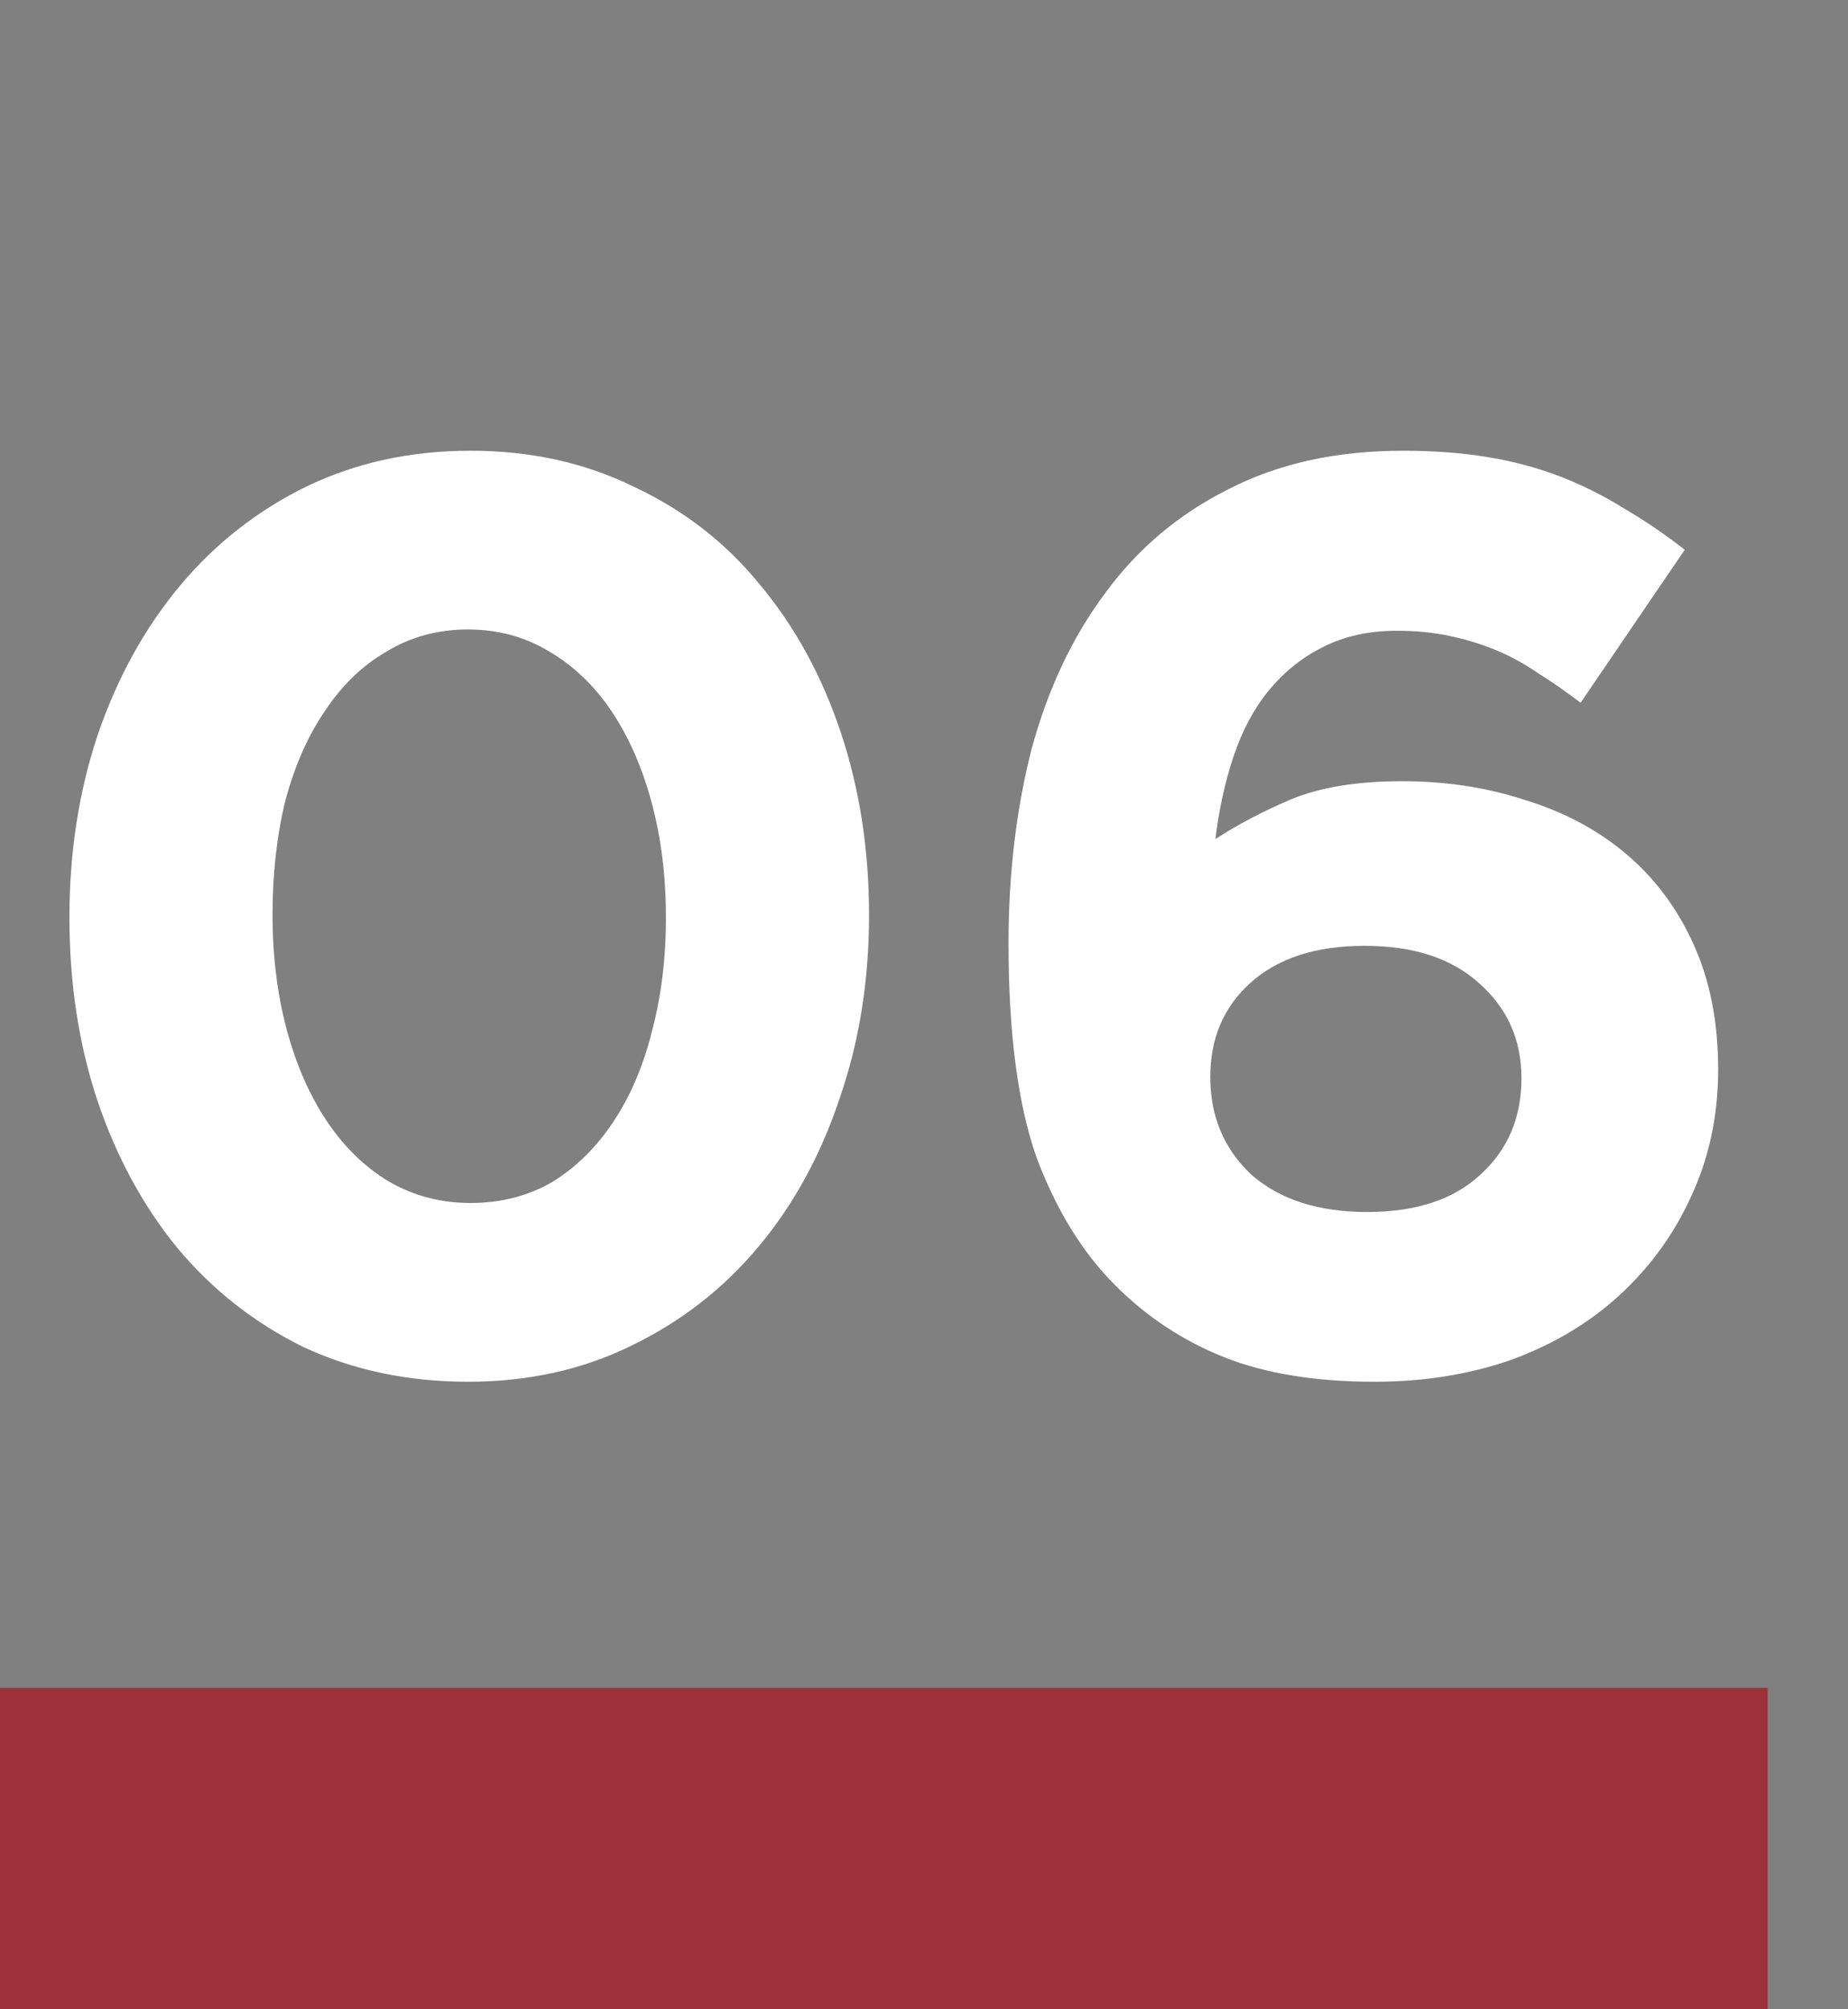
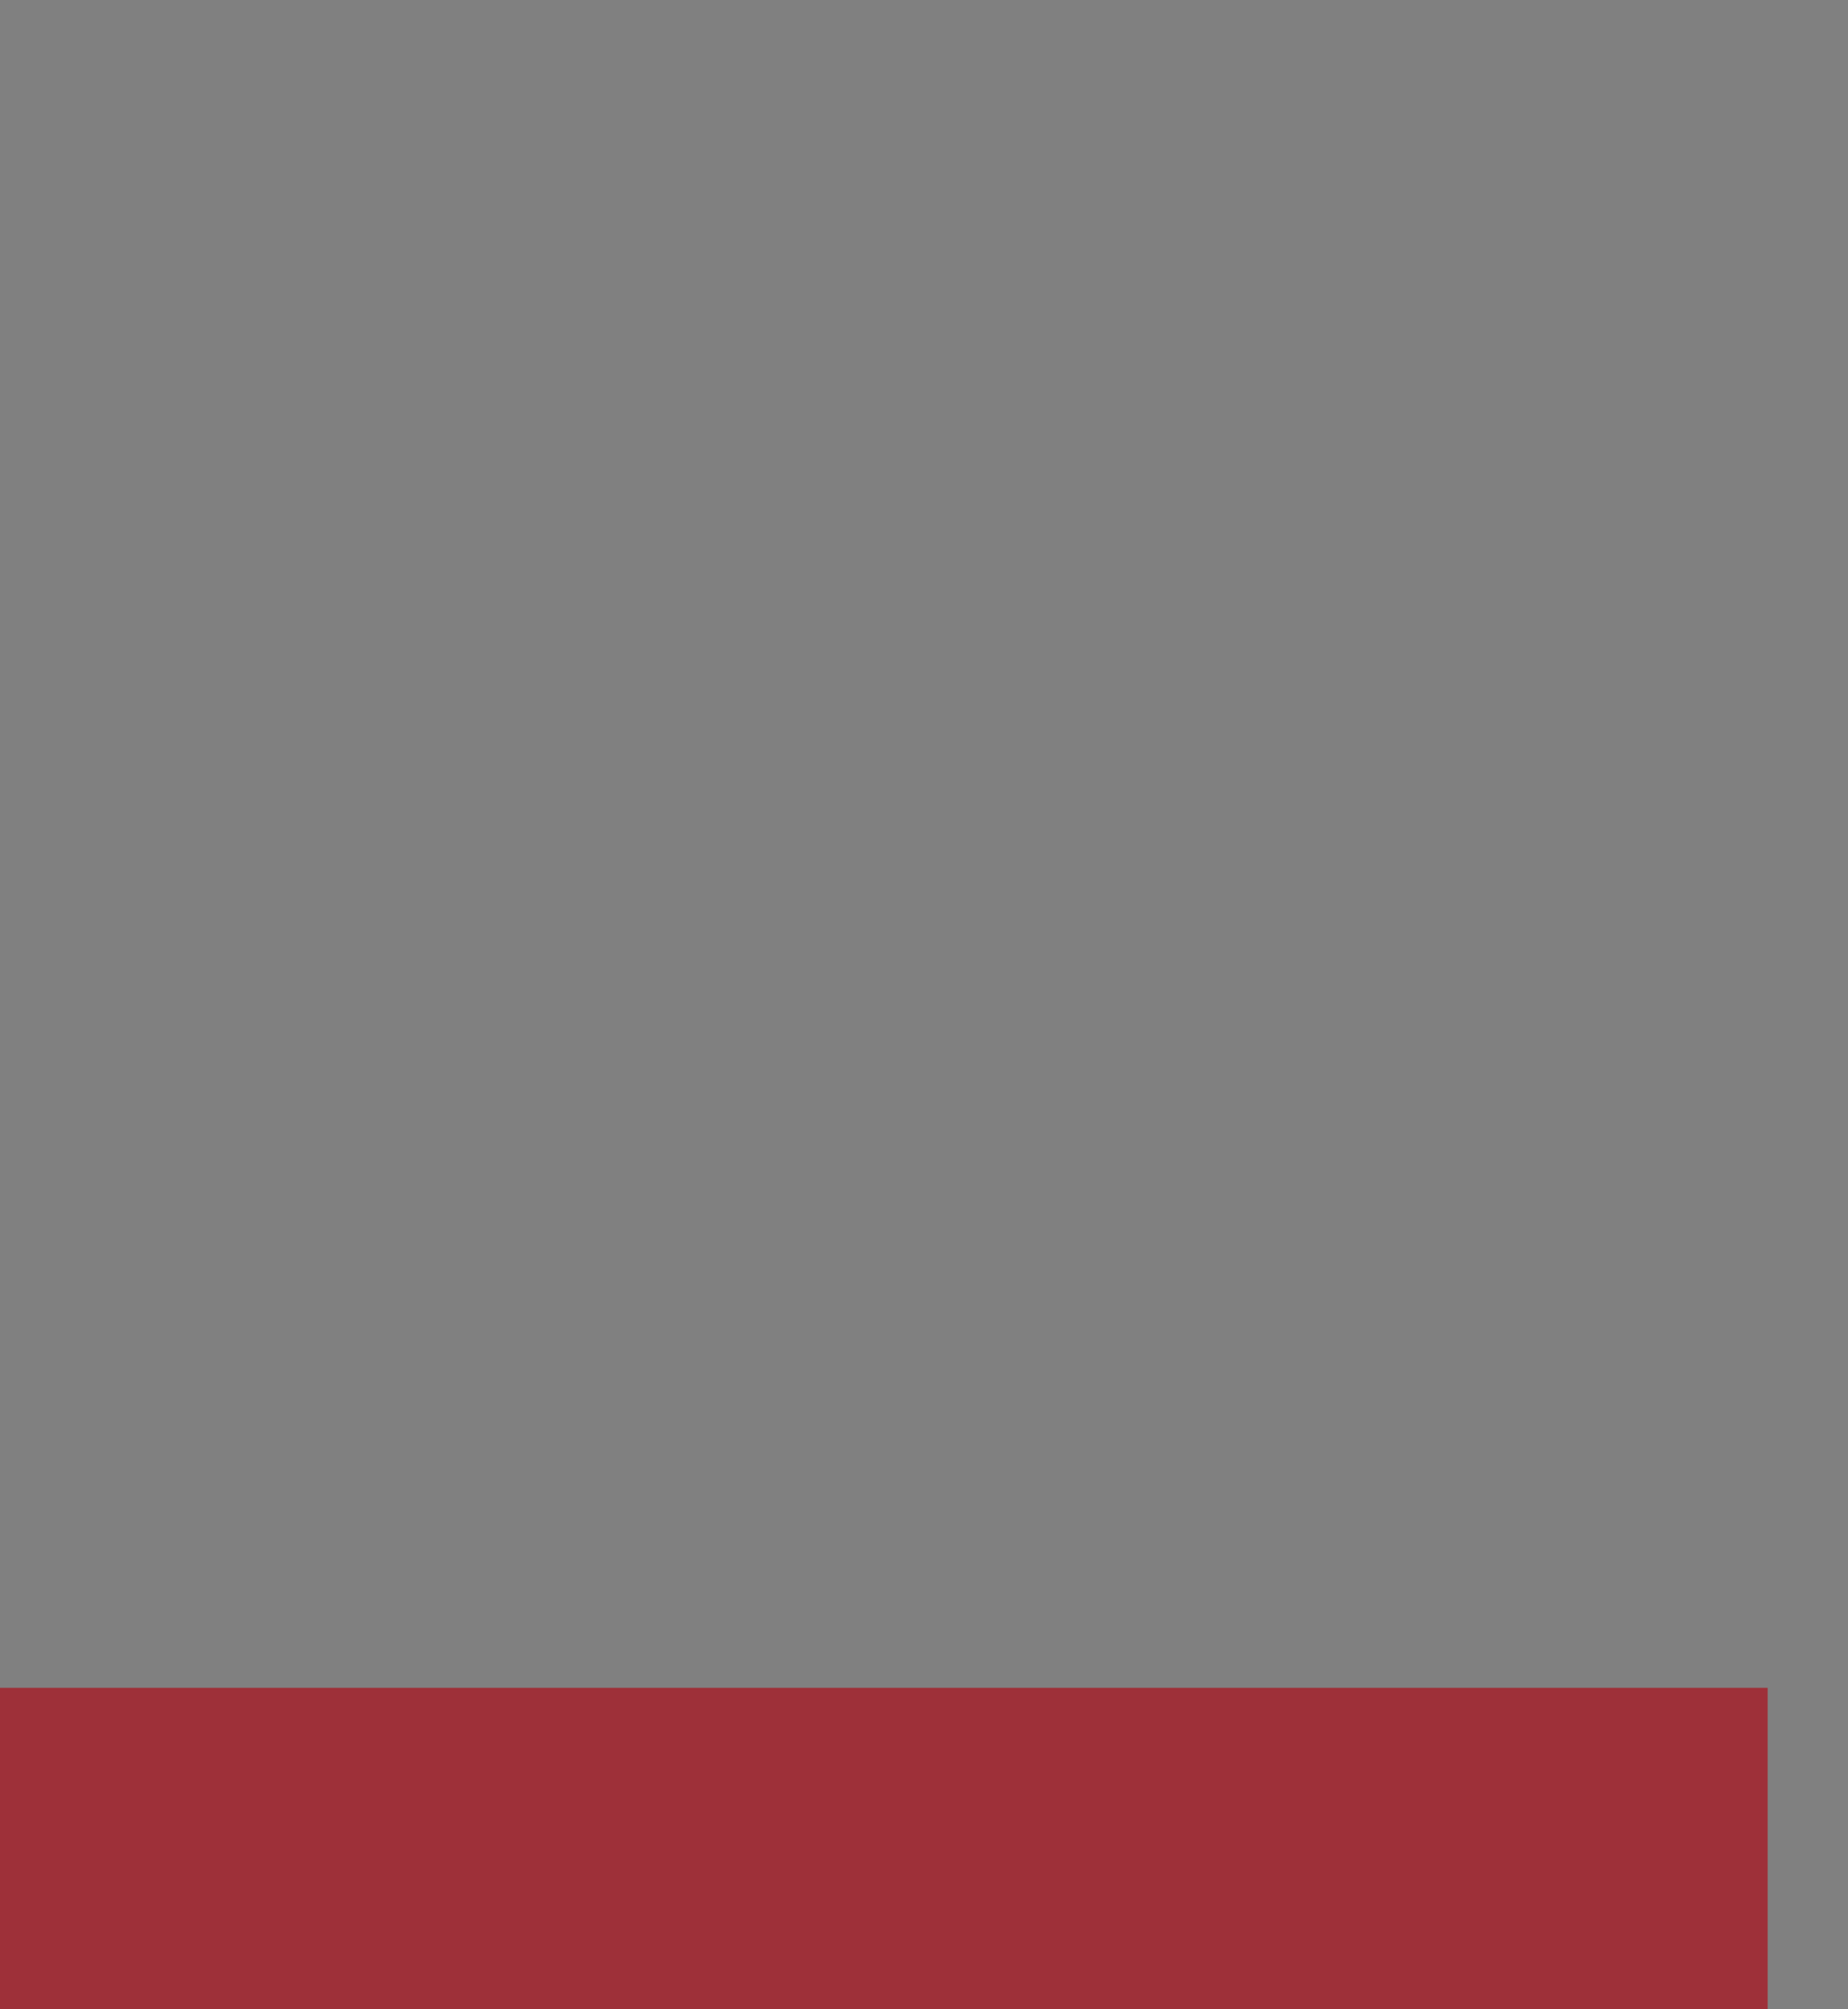
<svg xmlns="http://www.w3.org/2000/svg" width="23" height="25" viewBox="0 0 23 25" fill="none">
  <rect x="0" y="0" width="23" height="25" fill="#808080" stroke="none" />
-   <path d="M10.816 11.384C10.816 12.205 10.693 12.968 10.448 13.672C10.213 14.376 9.877 14.989 9.44 15.512C9.003 16.035 8.475 16.445 7.856 16.744C7.248 17.043 6.571 17.192 5.824 17.192C5.077 17.192 4.395 17.048 3.776 16.76C3.168 16.461 2.645 16.051 2.208 15.528C1.781 15.005 1.451 14.397 1.216 13.704C0.981 13 0.864 12.237 0.864 11.416C0.864 10.605 0.981 9.848 1.216 9.144C1.461 8.429 1.803 7.811 2.24 7.288C2.677 6.765 3.2 6.355 3.808 6.056C4.427 5.757 5.109 5.608 5.856 5.608C6.603 5.608 7.28 5.757 7.888 6.056C8.507 6.344 9.029 6.749 9.456 7.272C9.893 7.795 10.229 8.408 10.464 9.112C10.699 9.816 10.816 10.573 10.816 11.384ZM8.288 11.416C8.288 10.904 8.229 10.429 8.112 9.992C7.995 9.555 7.829 9.176 7.616 8.856C7.403 8.536 7.141 8.285 6.832 8.104C6.533 7.923 6.197 7.832 5.824 7.832C5.451 7.832 5.115 7.923 4.816 8.104C4.517 8.275 4.261 8.52 4.048 8.84C3.835 9.149 3.669 9.523 3.552 9.96C3.445 10.397 3.392 10.872 3.392 11.384C3.392 11.896 3.451 12.371 3.568 12.808C3.685 13.245 3.851 13.624 4.064 13.944C4.277 14.264 4.533 14.515 4.832 14.696C5.141 14.877 5.483 14.968 5.856 14.968C6.229 14.968 6.565 14.883 6.864 14.712C7.163 14.531 7.419 14.28 7.632 13.96C7.845 13.64 8.005 13.267 8.112 12.84C8.229 12.403 8.288 11.928 8.288 11.416ZM20.968 6.84L19.672 8.744C19.49 8.605 19.314 8.483 19.143 8.376C18.973 8.259 18.797 8.163 18.616 8.088C18.434 8.013 18.242 7.955 18.04 7.912C17.837 7.869 17.618 7.848 17.384 7.848C17.032 7.848 16.722 7.917 16.456 8.056C16.2 8.184 15.976 8.365 15.784 8.6C15.602 8.824 15.458 9.096 15.351 9.416C15.245 9.736 15.17 10.077 15.127 10.44C15.405 10.259 15.72 10.093 16.072 9.944C16.434 9.795 16.893 9.72 17.448 9.72C18.002 9.72 18.52 9.8 19 9.96C19.48 10.109 19.895 10.333 20.247 10.632C20.599 10.931 20.877 11.304 21.079 11.752C21.282 12.2 21.384 12.717 21.384 13.304C21.384 13.88 21.271 14.408 21.047 14.888C20.834 15.357 20.535 15.768 20.151 16.12C19.778 16.461 19.33 16.728 18.808 16.92C18.285 17.101 17.72 17.192 17.111 17.192C16.375 17.192 15.752 17.091 15.239 16.888C14.727 16.685 14.274 16.387 13.88 15.992C13.474 15.587 13.149 15.059 12.903 14.408C12.669 13.747 12.552 12.856 12.552 11.736C12.552 10.872 12.648 10.067 12.839 9.32C13.042 8.573 13.346 7.928 13.752 7.384C14.157 6.829 14.669 6.397 15.287 6.088C15.906 5.768 16.631 5.608 17.463 5.608C17.848 5.608 18.2 5.635 18.52 5.688C18.84 5.741 19.138 5.821 19.416 5.928C19.693 6.035 19.959 6.168 20.215 6.328C20.471 6.477 20.722 6.648 20.968 6.84ZM18.936 13.416C18.936 12.936 18.759 12.541 18.407 12.232C18.066 11.923 17.591 11.768 16.983 11.768C16.375 11.768 15.901 11.923 15.559 12.232C15.229 12.531 15.063 12.92 15.063 13.4C15.063 13.891 15.234 14.296 15.575 14.616C15.928 14.925 16.407 15.08 17.015 15.08C17.623 15.08 18.093 14.925 18.424 14.616C18.765 14.307 18.936 13.907 18.936 13.416Z" fill="white" />
  <rect y="21" width="22" height="4" fill="#9E3039" />
</svg>